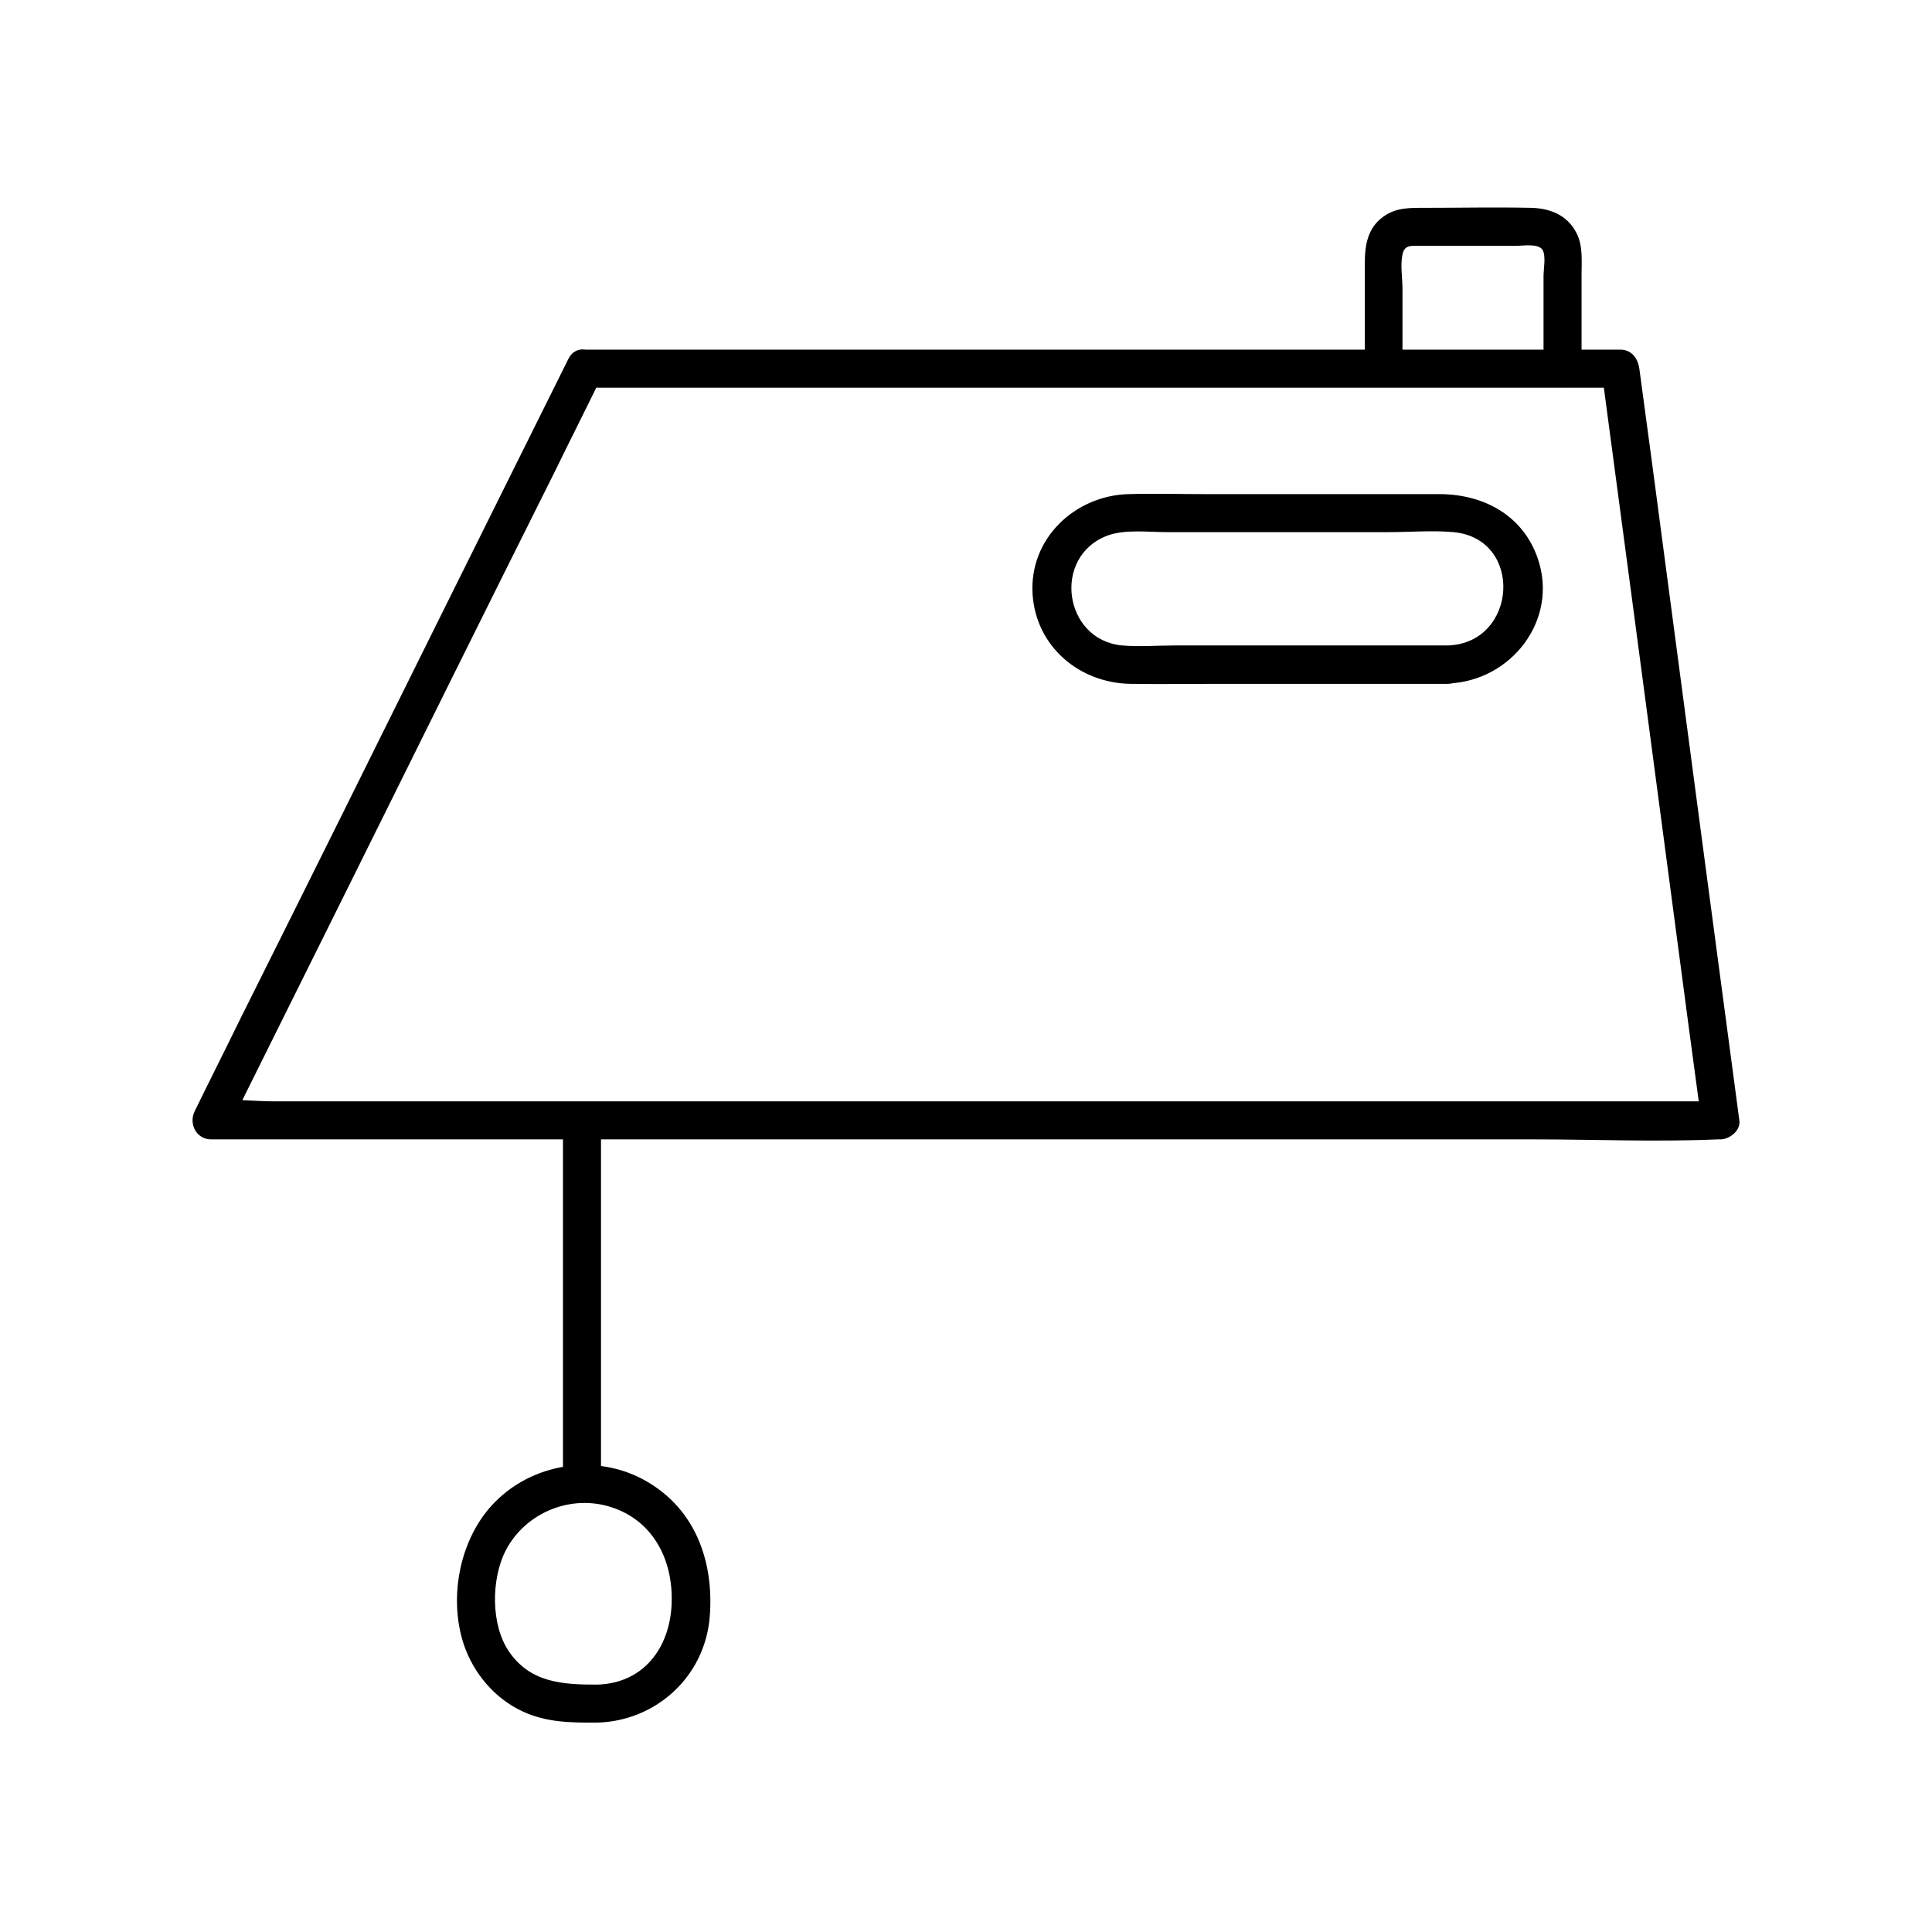
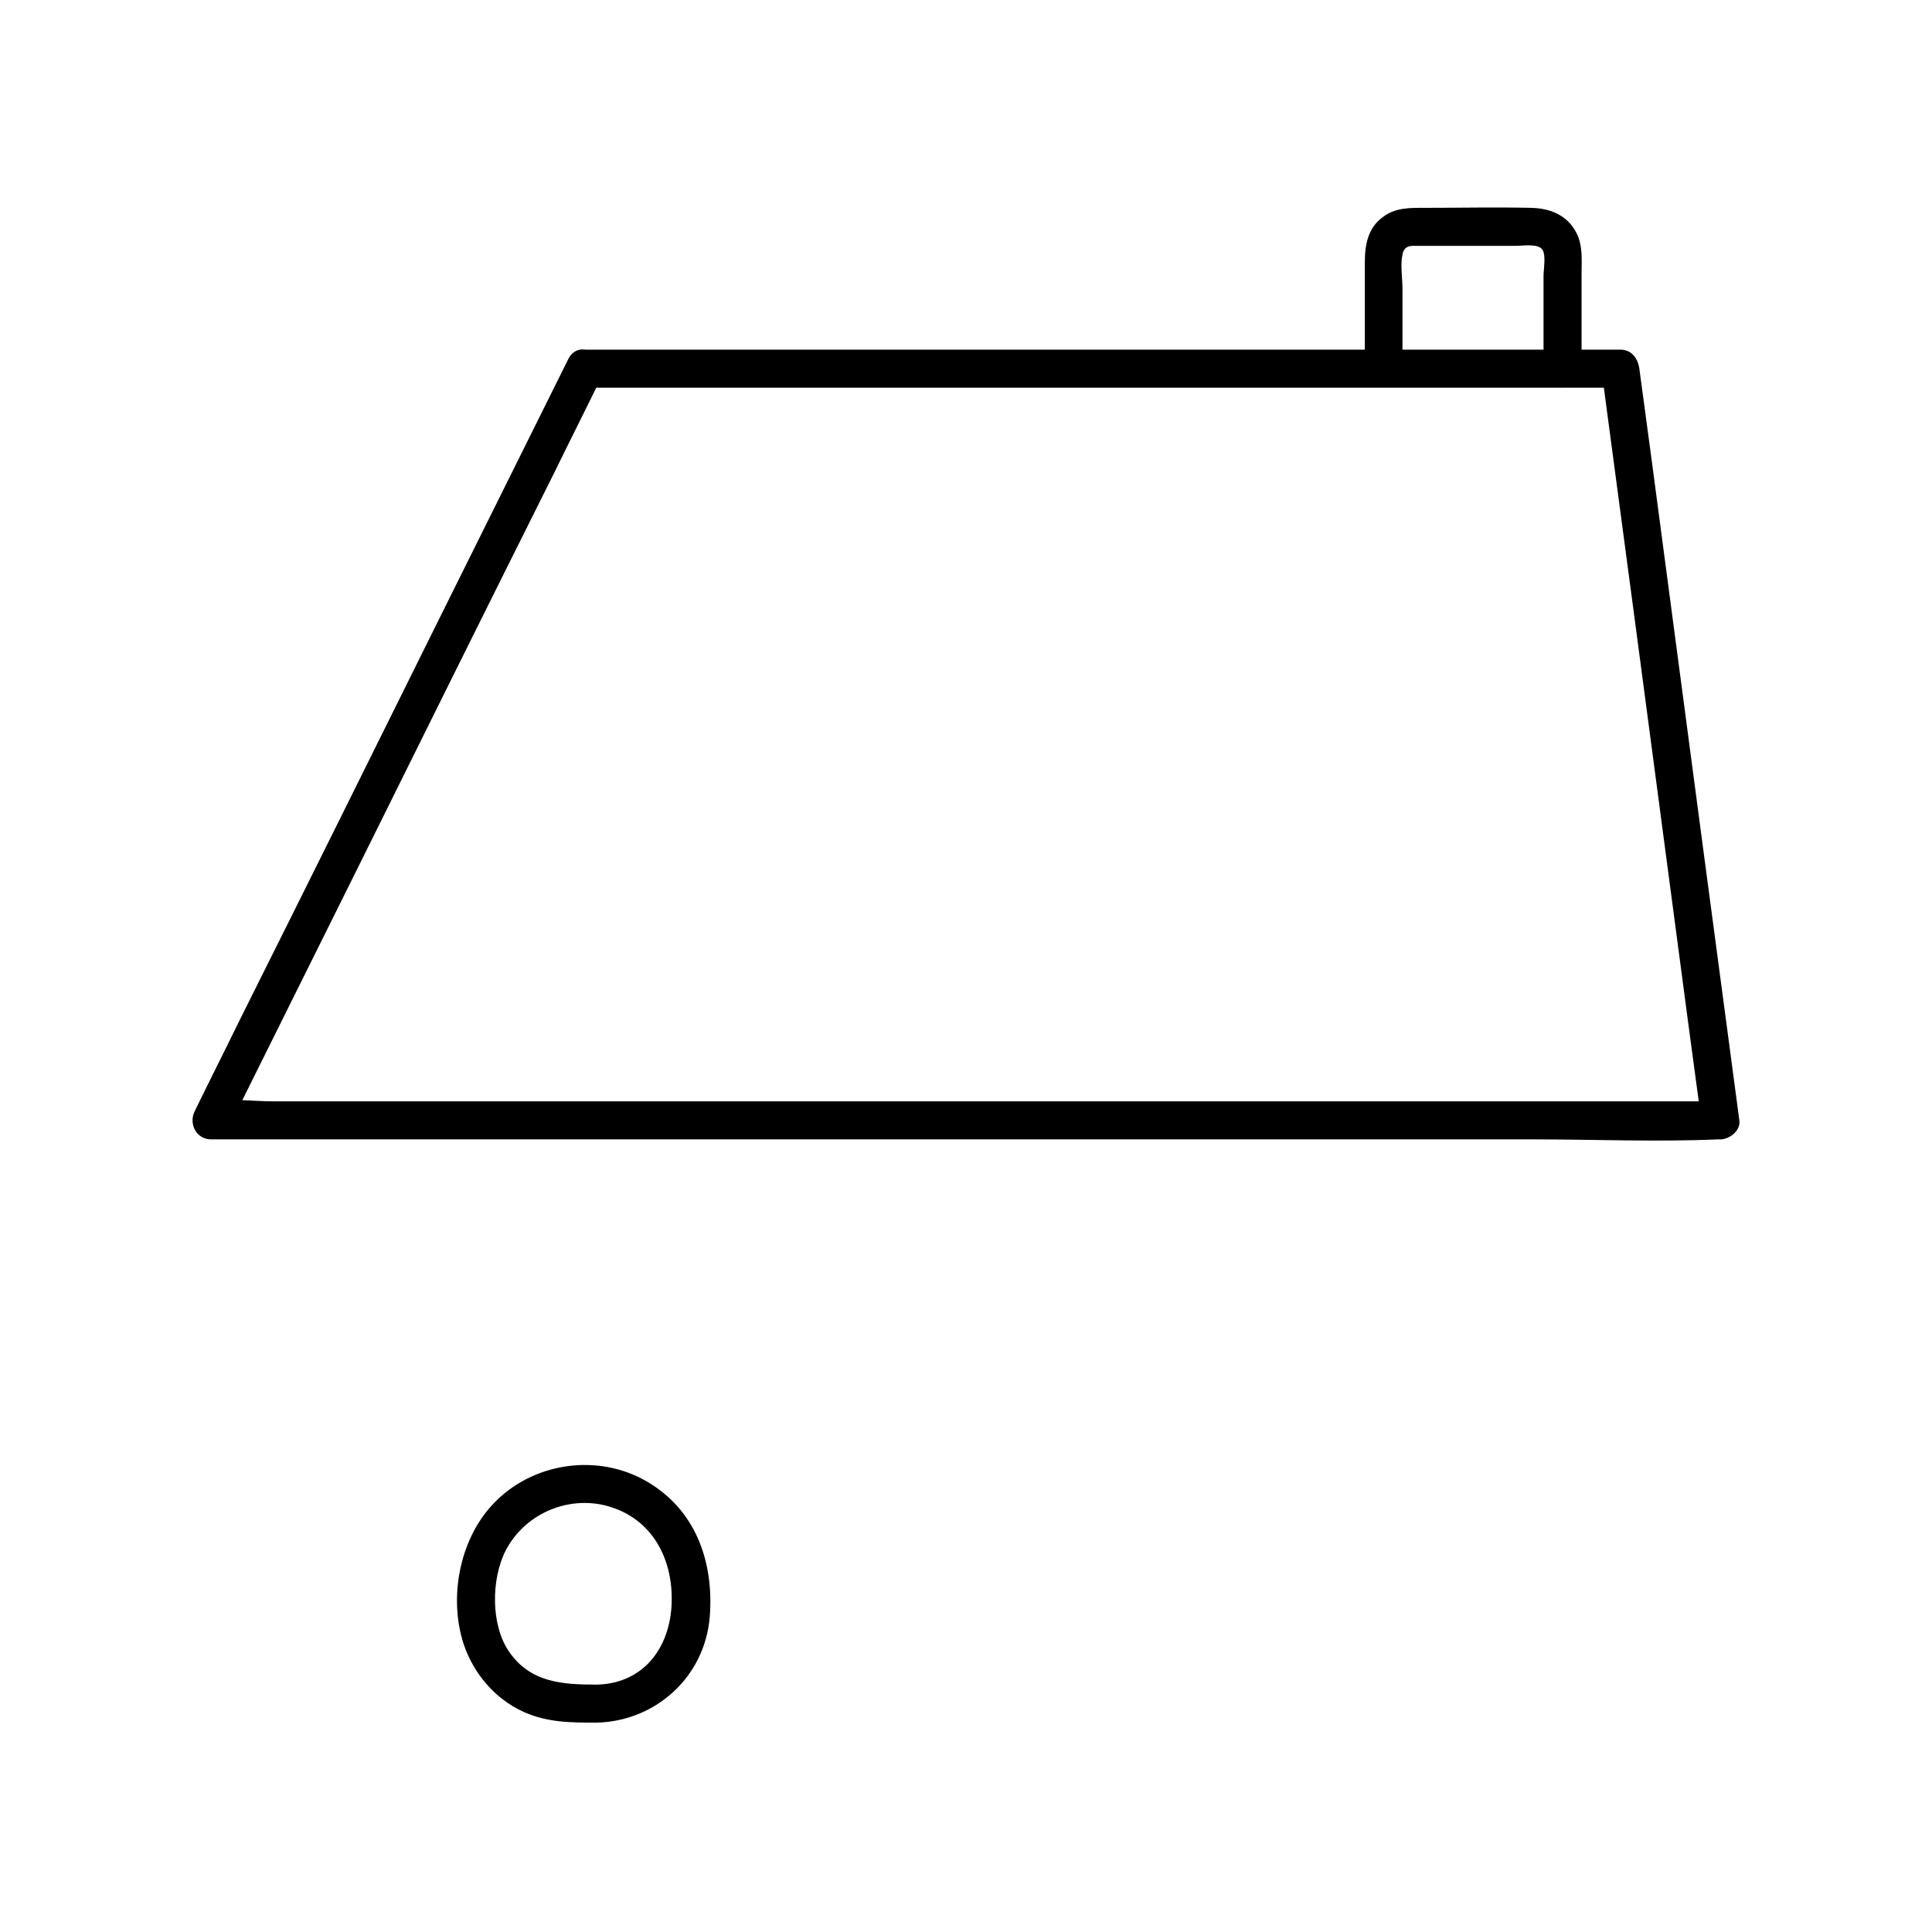
<svg xmlns="http://www.w3.org/2000/svg" fill="#000000" width="800px" height="800px" version="1.1" viewBox="144 144 512 512">
  <g>
    <path d="m298.93 246.74h93.105 147.31 34.059c-1.715-1.715-3.324-3.324-5.039-5.039 3.023 22.469 5.945 44.84 8.969 67.309 4.734 35.77 9.473 71.539 14.207 107.21 1.109 8.262 2.215 16.426 3.324 24.688 1.715-1.715 3.324-3.324 5.039-5.039h-39.902-95.219-115.68-99.652-33.152c-4.938 0-10.68-0.805-15.617 0h-0.707c1.41 2.519 2.922 5.039 4.332 7.559 11.184-22.469 22.27-44.84 33.453-67.309 17.734-35.77 35.469-71.539 53.305-107.21 4.031-8.262 8.16-16.426 12.191-24.688 2.922-5.742-5.844-10.883-8.664-5.039-11.184 22.469-22.27 44.84-33.453 67.309-17.734 35.77-35.469 71.539-53.305 107.21-4.031 8.262-8.16 16.426-12.191 24.688-1.715 3.324 0.301 7.559 4.332 7.559h39.902 95.219 115.68 99.652c16.223 0 32.547 0.707 48.77 0h0.707c2.418 0 5.441-2.316 5.039-5.039-3.023-22.469-5.945-44.84-8.969-67.309-4.734-35.77-9.473-71.539-14.207-107.21-1.109-8.262-2.215-16.426-3.324-24.688-0.402-2.719-2.016-5.039-5.039-5.039h-93.105-147.31-34.059c-6.547 0.004-6.547 10.078 0 10.078z" />
-     <path d="m527.77 315.05h-43.023-29.32c-4.637 0-9.473 0.402-14.105 0-15.516-1.512-18.539-23.578-3.828-29.121 4.734-1.715 10.883-0.906 15.82-0.906h58.645c5.644 0 11.586-0.504 17.23 0 18.633 1.715 17.02 29.324-1.418 30.027-6.449 0.203-6.449 10.277 0 10.078 16.625-0.605 29.32-16.727 23.781-33.051-3.93-11.586-14.508-17.129-26.098-17.129h-61.867c-6.852 0-13.703-0.203-20.555 0-14.207 0.402-26.301 11.789-25.391 26.5 0.906 13.906 12.395 23.578 25.996 23.781 7.656 0.102 15.316 0 23.074 0h60.961c6.644-0.102 6.644-10.18 0.098-10.18z" />
    <path d="m515.67 241.7v-21.16c0-2.82-0.605-6.348 0-9.07 0.504-2.621 2.316-2.316 4.535-2.316h25.594c1.715 0 5.742-0.707 6.953 1.008 1.008 1.512 0.301 5.238 0.301 6.953v24.688c0 6.449 10.078 6.449 10.078 0v-25.09c0-3.727 0.402-7.656-1.41-11.082-2.418-4.637-6.953-6.449-11.992-6.551-9.371-0.203-18.844 0-28.215 0-3.828 0-7.559-0.102-10.883 2.316-4.133 2.922-4.938 7.457-4.938 12.191v28.215c-0.098 6.344 9.977 6.344 9.977-0.102z" />
-     <path d="m303.27 537.34v-84.238-12.191c0-6.449-10.078-6.449-10.078 0v84.238 12.191c0.004 6.449 10.078 6.449 10.078 0z" />
    <path d="m302.16 590.44c-9.07 0-17.633-0.504-23.277-8.766-4.836-7.055-4.734-19.145-0.906-26.703 5.238-10.176 17.434-15.113 28.215-11.488 10.68 3.527 15.82 13.402 15.82 24.082 0.098 12.195-6.856 22.574-19.852 22.875-6.449 0.203-6.449 10.277 0 10.078 15.719-0.402 28.617-12.191 29.926-28.012 1.109-13.805-3.223-27.305-15.316-35.066-13-8.465-30.73-6.348-41.516 4.535-9.371 9.371-12.496 25.191-8.363 37.785 2.621 7.758 8.262 14.41 15.719 17.836 6.348 2.922 12.797 2.922 19.547 2.922 6.453 0 6.453-10.078 0.004-10.078z" />
  </g>
</svg>